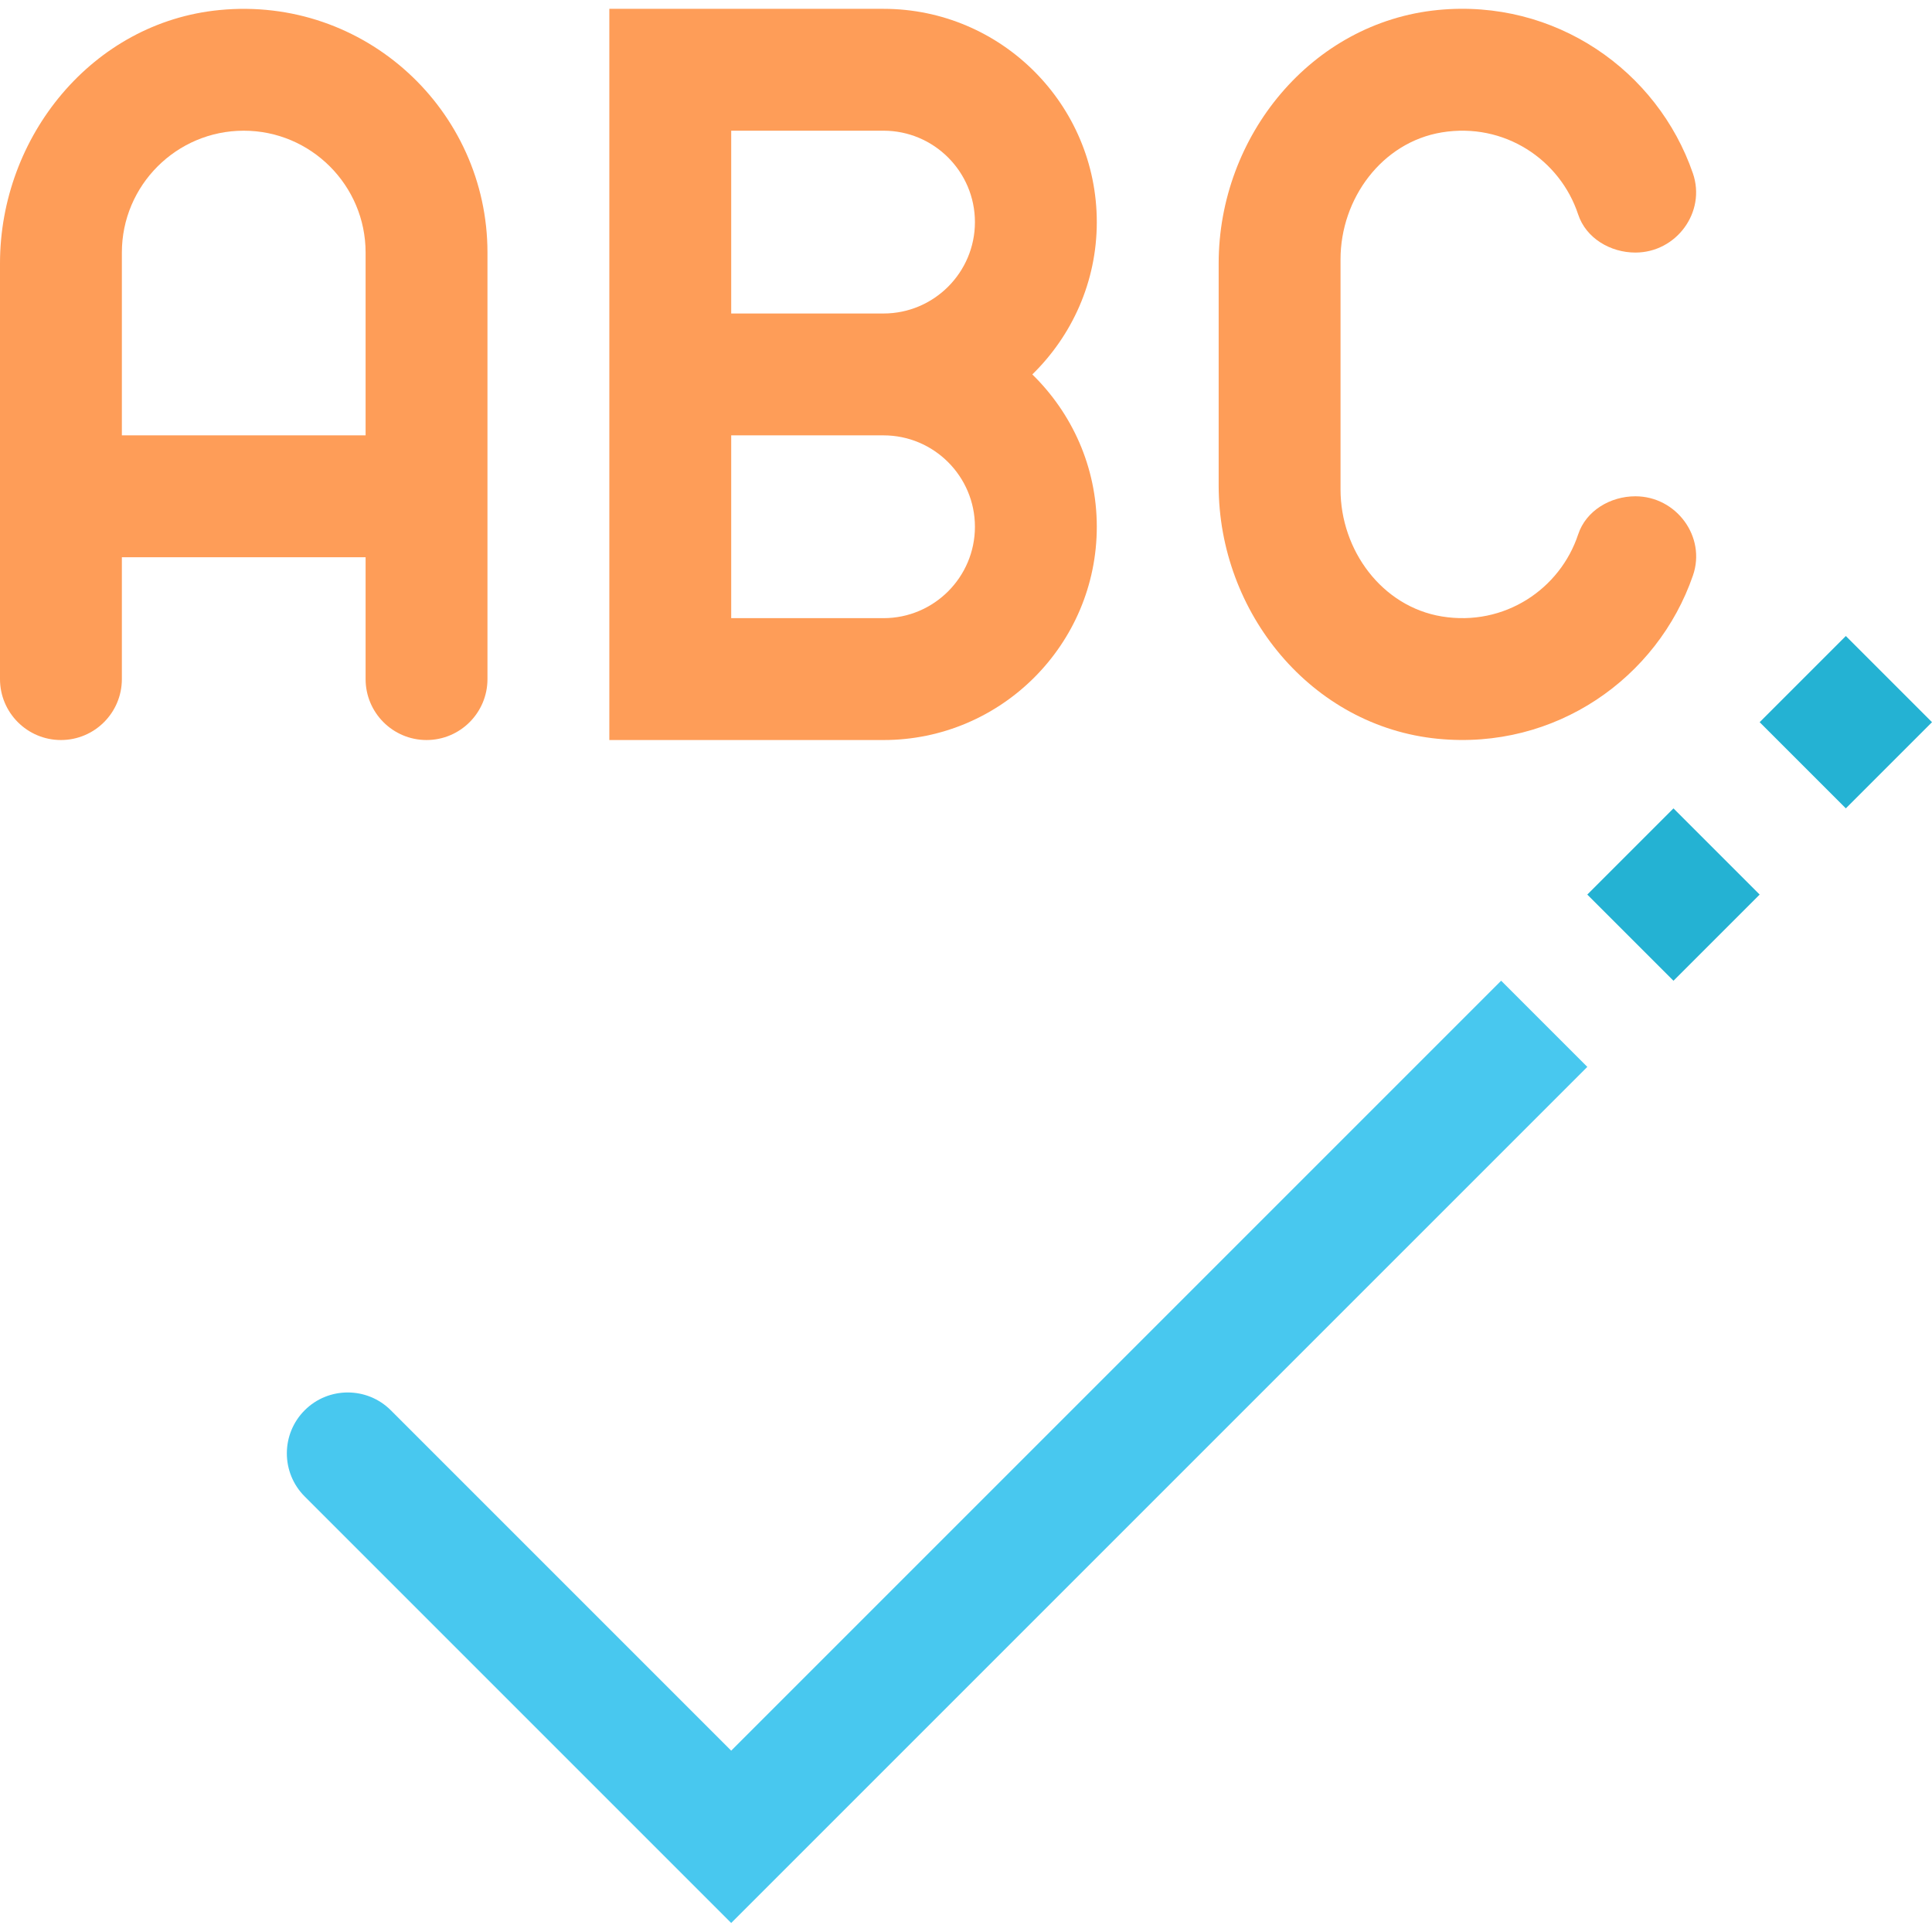
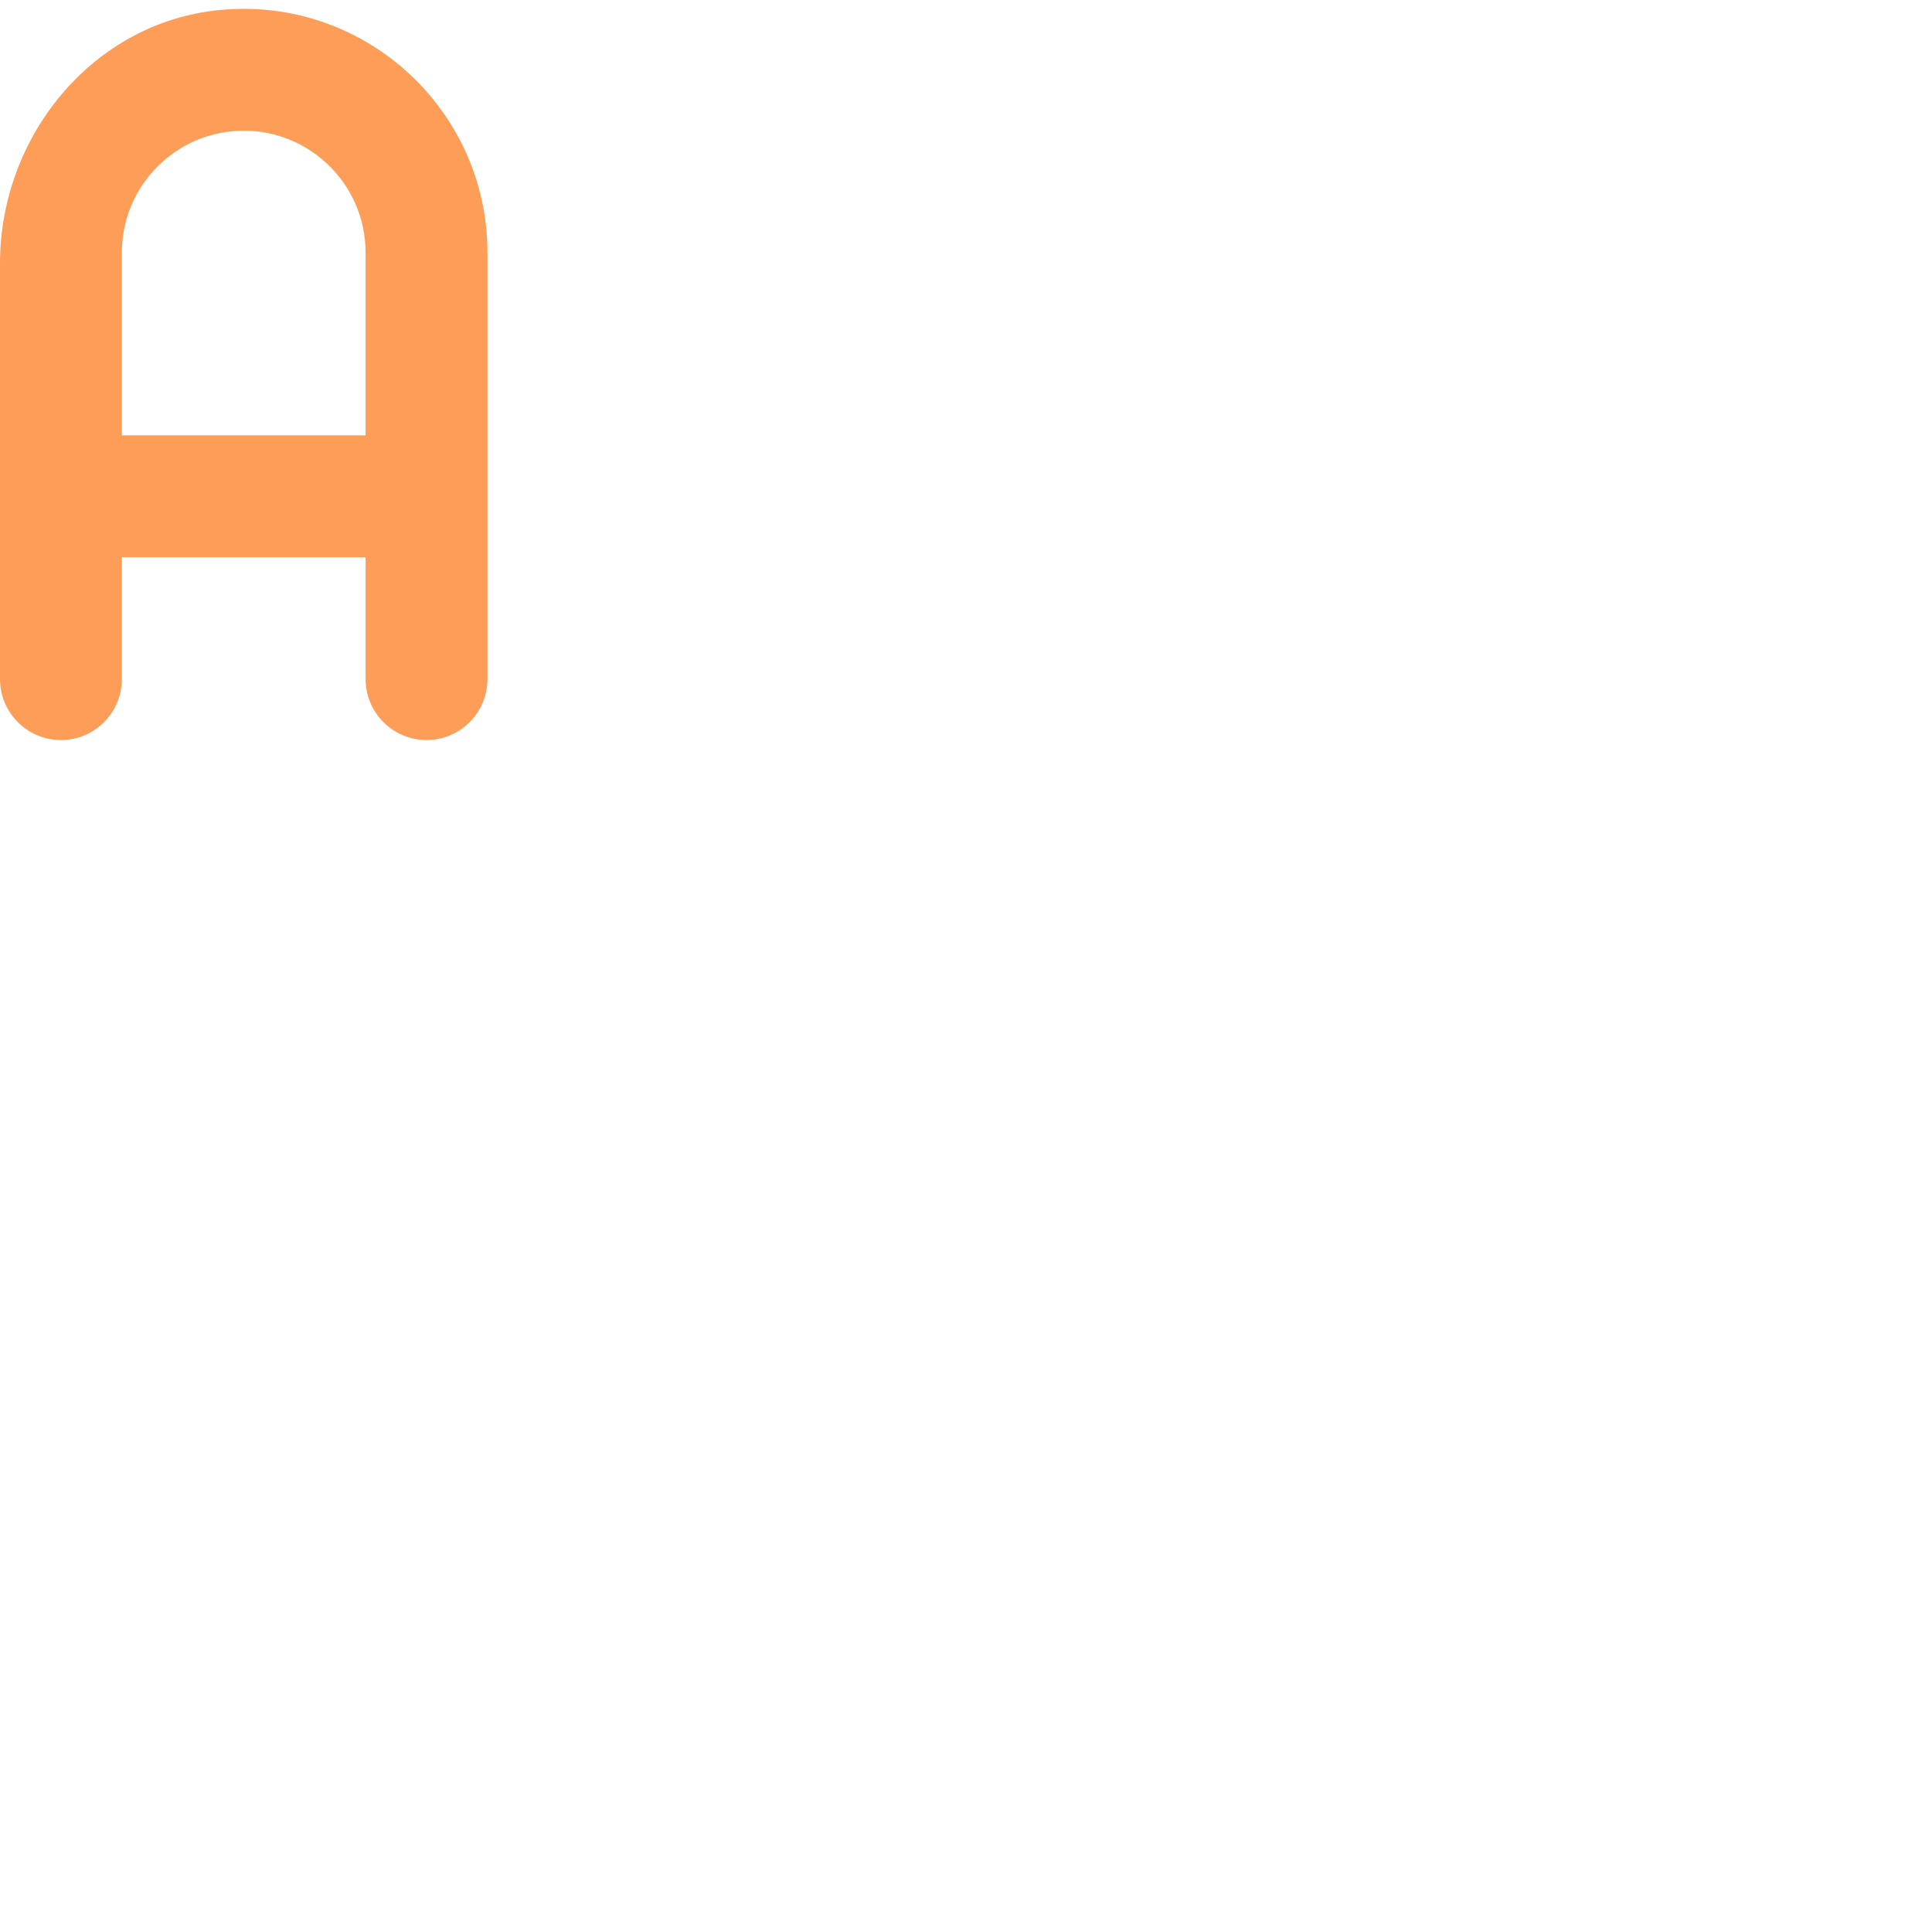
<svg xmlns="http://www.w3.org/2000/svg" height="507pt" viewBox="0 -2 507.31 507" width="507pt">
  <g fill="#fe9d58">
    <path d="m57.602.484c-33.25 3.23-57.602 33.117-57.602 66.527v109.152c0 8.832 7.168 16 16 16s16-7.168 16-16v-32h64v32c0 8.832 7.168 16 16 16s16-7.168 16-16v-112c0-37.395-32.238-67.41-70.398-63.68zm-25.602 111.68v-48c0-17.648 14.352-32 32-32s32 14.352 32 32v48zm0 0" />
-     <path d="m271.07 96.164c10.418-10.176 16.93-24.32 16.93-40 0-30.883-25.121-56-56-56h-72v192h72c30.879 0 56-25.121 56-56 0-15.68-6.512-29.824-16.93-40zm-79.07-64h40c13.23 0 24 10.766 24 24 0 13.23-10.77 24-24 24h-40zm40 128h-40v-48h40c13.23 0 24 10.766 24 24 0 13.23-10.77 24-24 24zm0 0" />
-     <path d="m377.602 191.844c-33.25-3.234-57.602-33.121-57.602-66.527v-58.305c0-33.41 24.352-63.297 57.602-66.547 30.719-2.988 57.629 15.891 66.926 42.898 3.504 10.176-4.352 20.801-15.102 20.801-6.562 0-12.961-3.762-15.027-10-4.734-14.371-19.375-24.258-35.805-21.555-15.73 2.594-26.594 17.395-26.594 33.344v60.418c0 15.953 10.863 30.75 26.594 33.344 16.43 2.703 31.07-7.199 35.805-21.551 2.066-6.242 8.465-10 15.027-10 10.75 0 18.621 10.621 15.117 20.781-9.312 27.008-36.207 45.906-66.941 42.898zm0 0" />
  </g>
-   <path d="m192 502.785-112-112c-6.238-6.238-6.238-16.383 0-22.621 6.238-6.242 16.383-6.242 22.625 0l89.375 89.375 202.176-202.176 22.625 22.625zm0 0" fill="#48c8ef" />
-   <path d="m416.797 232.742 22.629-22.629 22.629 22.629-22.629 22.629zm0 0" fill="#24b2d3" />
-   <path d="m462.055 187.477 22.629-22.625 22.625 22.625-22.625 22.629zm0 0" fill="#24b2d3" />
</svg>